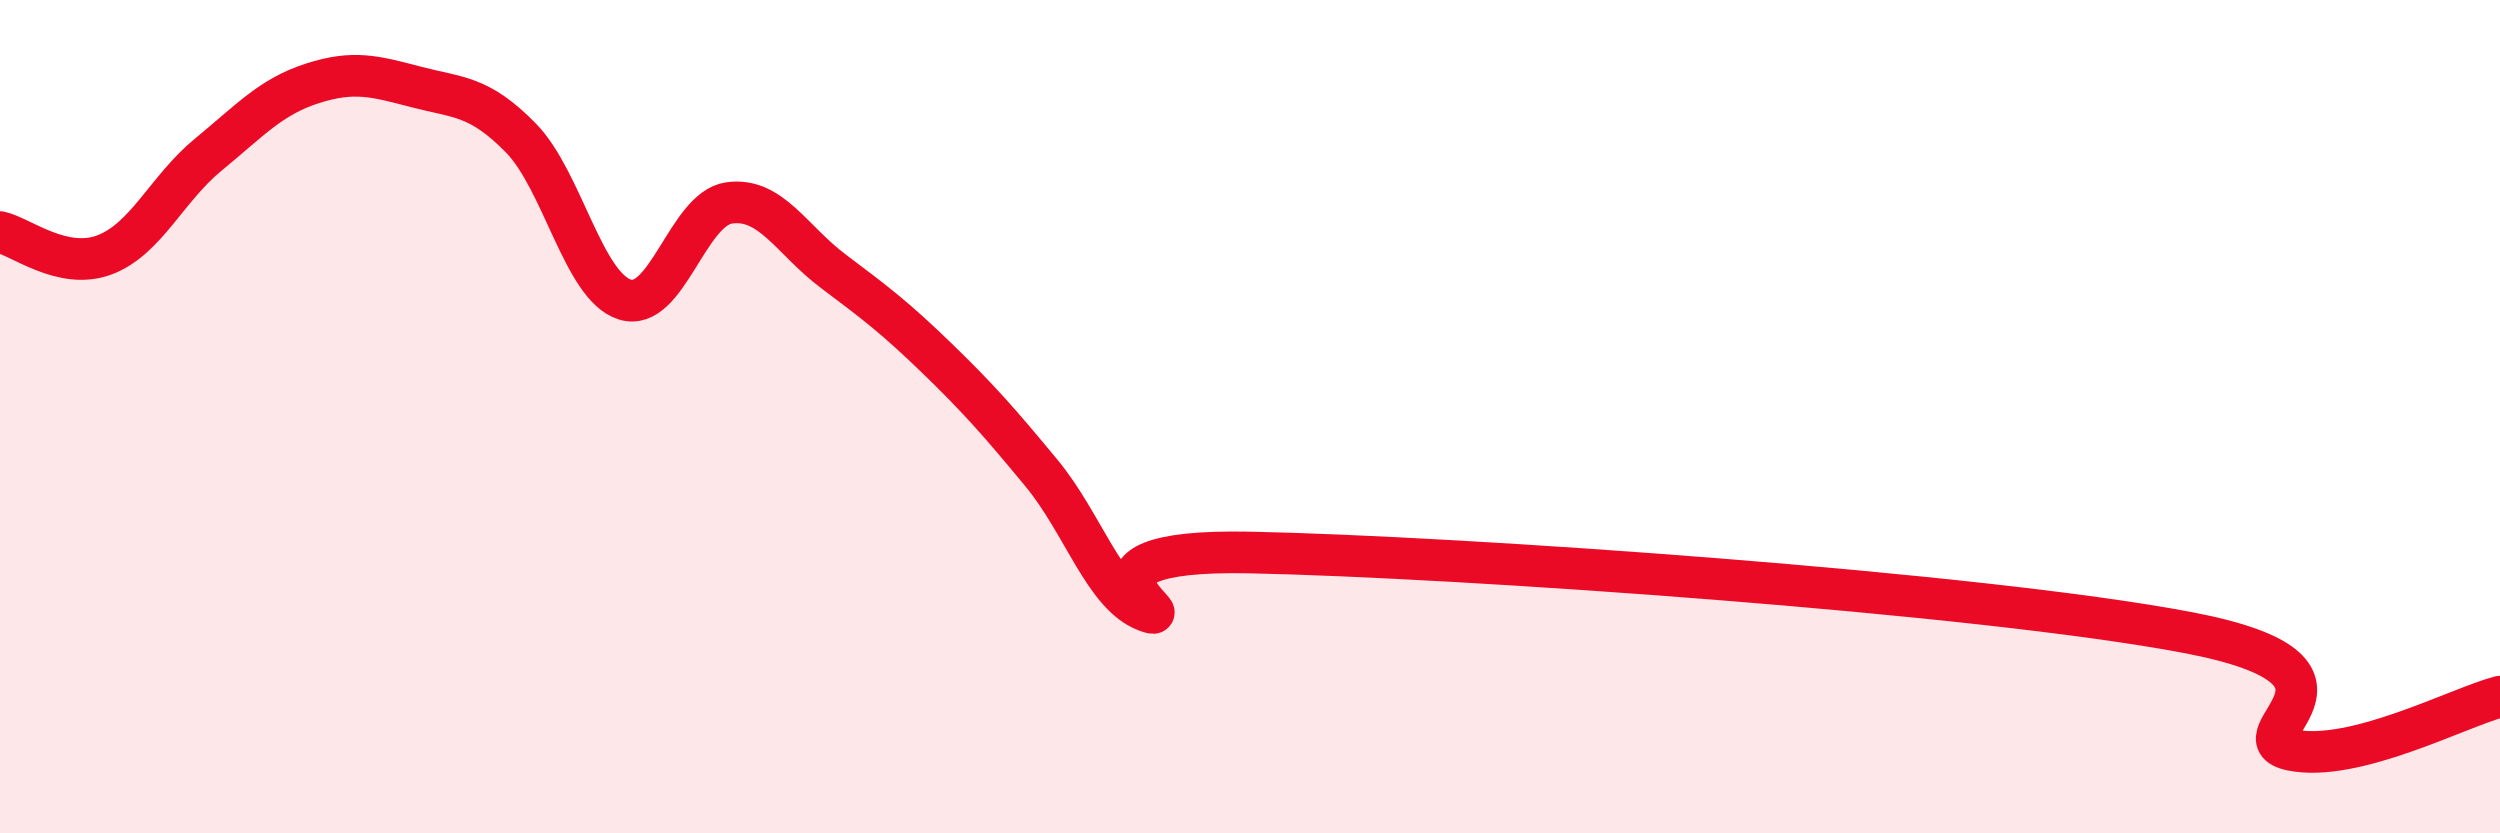
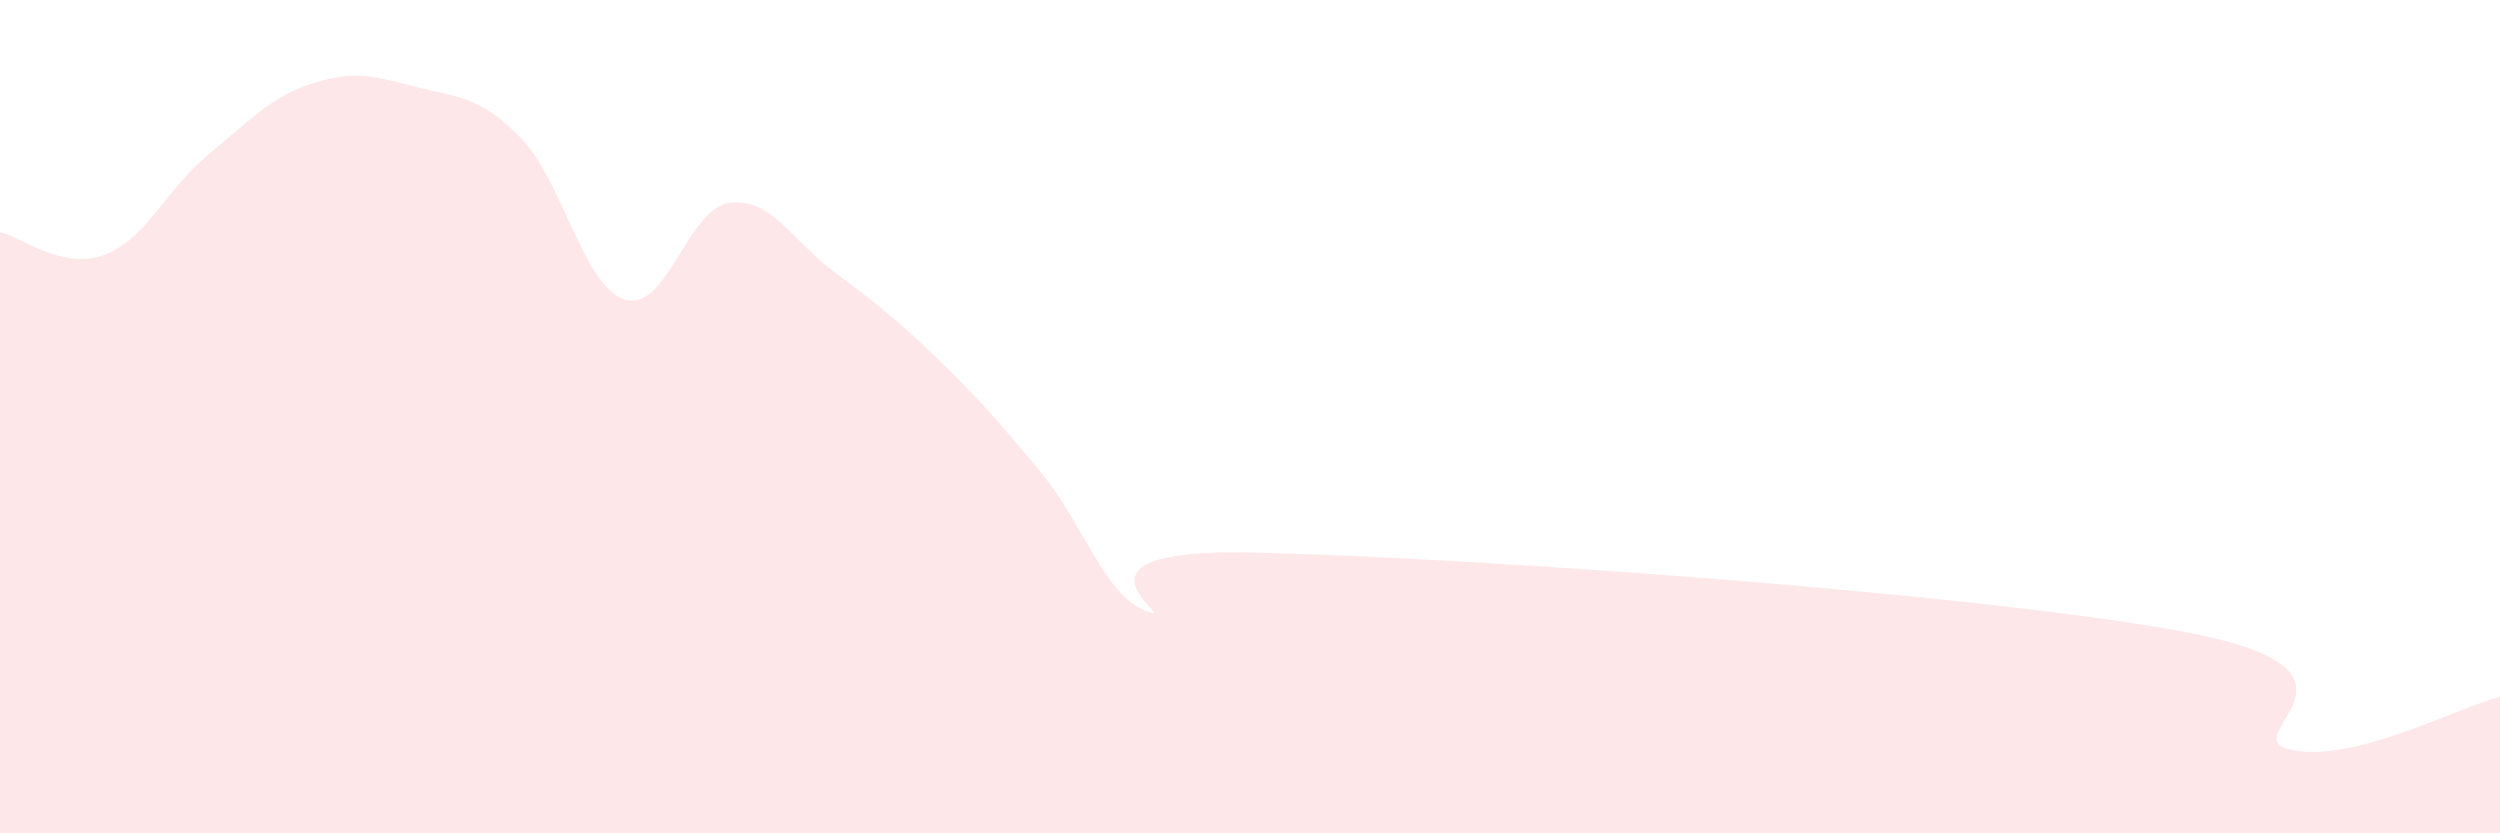
<svg xmlns="http://www.w3.org/2000/svg" width="60" height="20" viewBox="0 0 60 20">
  <path d="M 0,5.57 C 0.5,5.68 1.5,6.49 2.5,6.12 C 3.5,5.75 4,4.53 5,3.71 C 6,2.89 6.5,2.32 7.5,2 C 8.5,1.68 9,1.83 10,2.09 C 11,2.35 11.5,2.29 12.5,3.31 C 13.5,4.33 14,6.88 15,7.19 C 16,7.5 16.5,5.01 17.5,4.87 C 18.5,4.73 19,5.76 20,6.51 C 21,7.26 21.5,7.64 22.5,8.61 C 23.5,9.58 24,10.15 25,11.36 C 26,12.57 26.5,14.28 27.5,14.66 C 28.5,15.04 25,13.16 30,13.26 C 35,13.36 47.5,14.23 52.5,15.18 C 57.5,16.13 53.5,17.69 55,18 C 56.5,18.31 59,16.98 60,16.72L60 20L0 20Z" fill="#EB0A25" opacity="0.1" stroke-linecap="round" stroke-linejoin="round" />
-   <path d="M 0,5.57 C 0.5,5.68 1.5,6.49 2.5,6.12 C 3.5,5.75 4,4.53 5,3.71 C 6,2.89 6.5,2.32 7.5,2 C 8.5,1.68 9,1.83 10,2.09 C 11,2.35 11.5,2.29 12.5,3.31 C 13.5,4.33 14,6.88 15,7.19 C 16,7.5 16.5,5.01 17.5,4.87 C 18.5,4.73 19,5.76 20,6.51 C 21,7.26 21.5,7.64 22.5,8.61 C 23.5,9.58 24,10.15 25,11.36 C 26,12.57 26.5,14.28 27.5,14.66 C 28.5,15.04 25,13.16 30,13.26 C 35,13.36 47.5,14.23 52.5,15.18 C 57.5,16.13 53.5,17.69 55,18 C 56.5,18.31 59,16.98 60,16.72" stroke="#EB0A25" stroke-width="1" fill="none" stroke-linecap="round" stroke-linejoin="round" />
</svg>